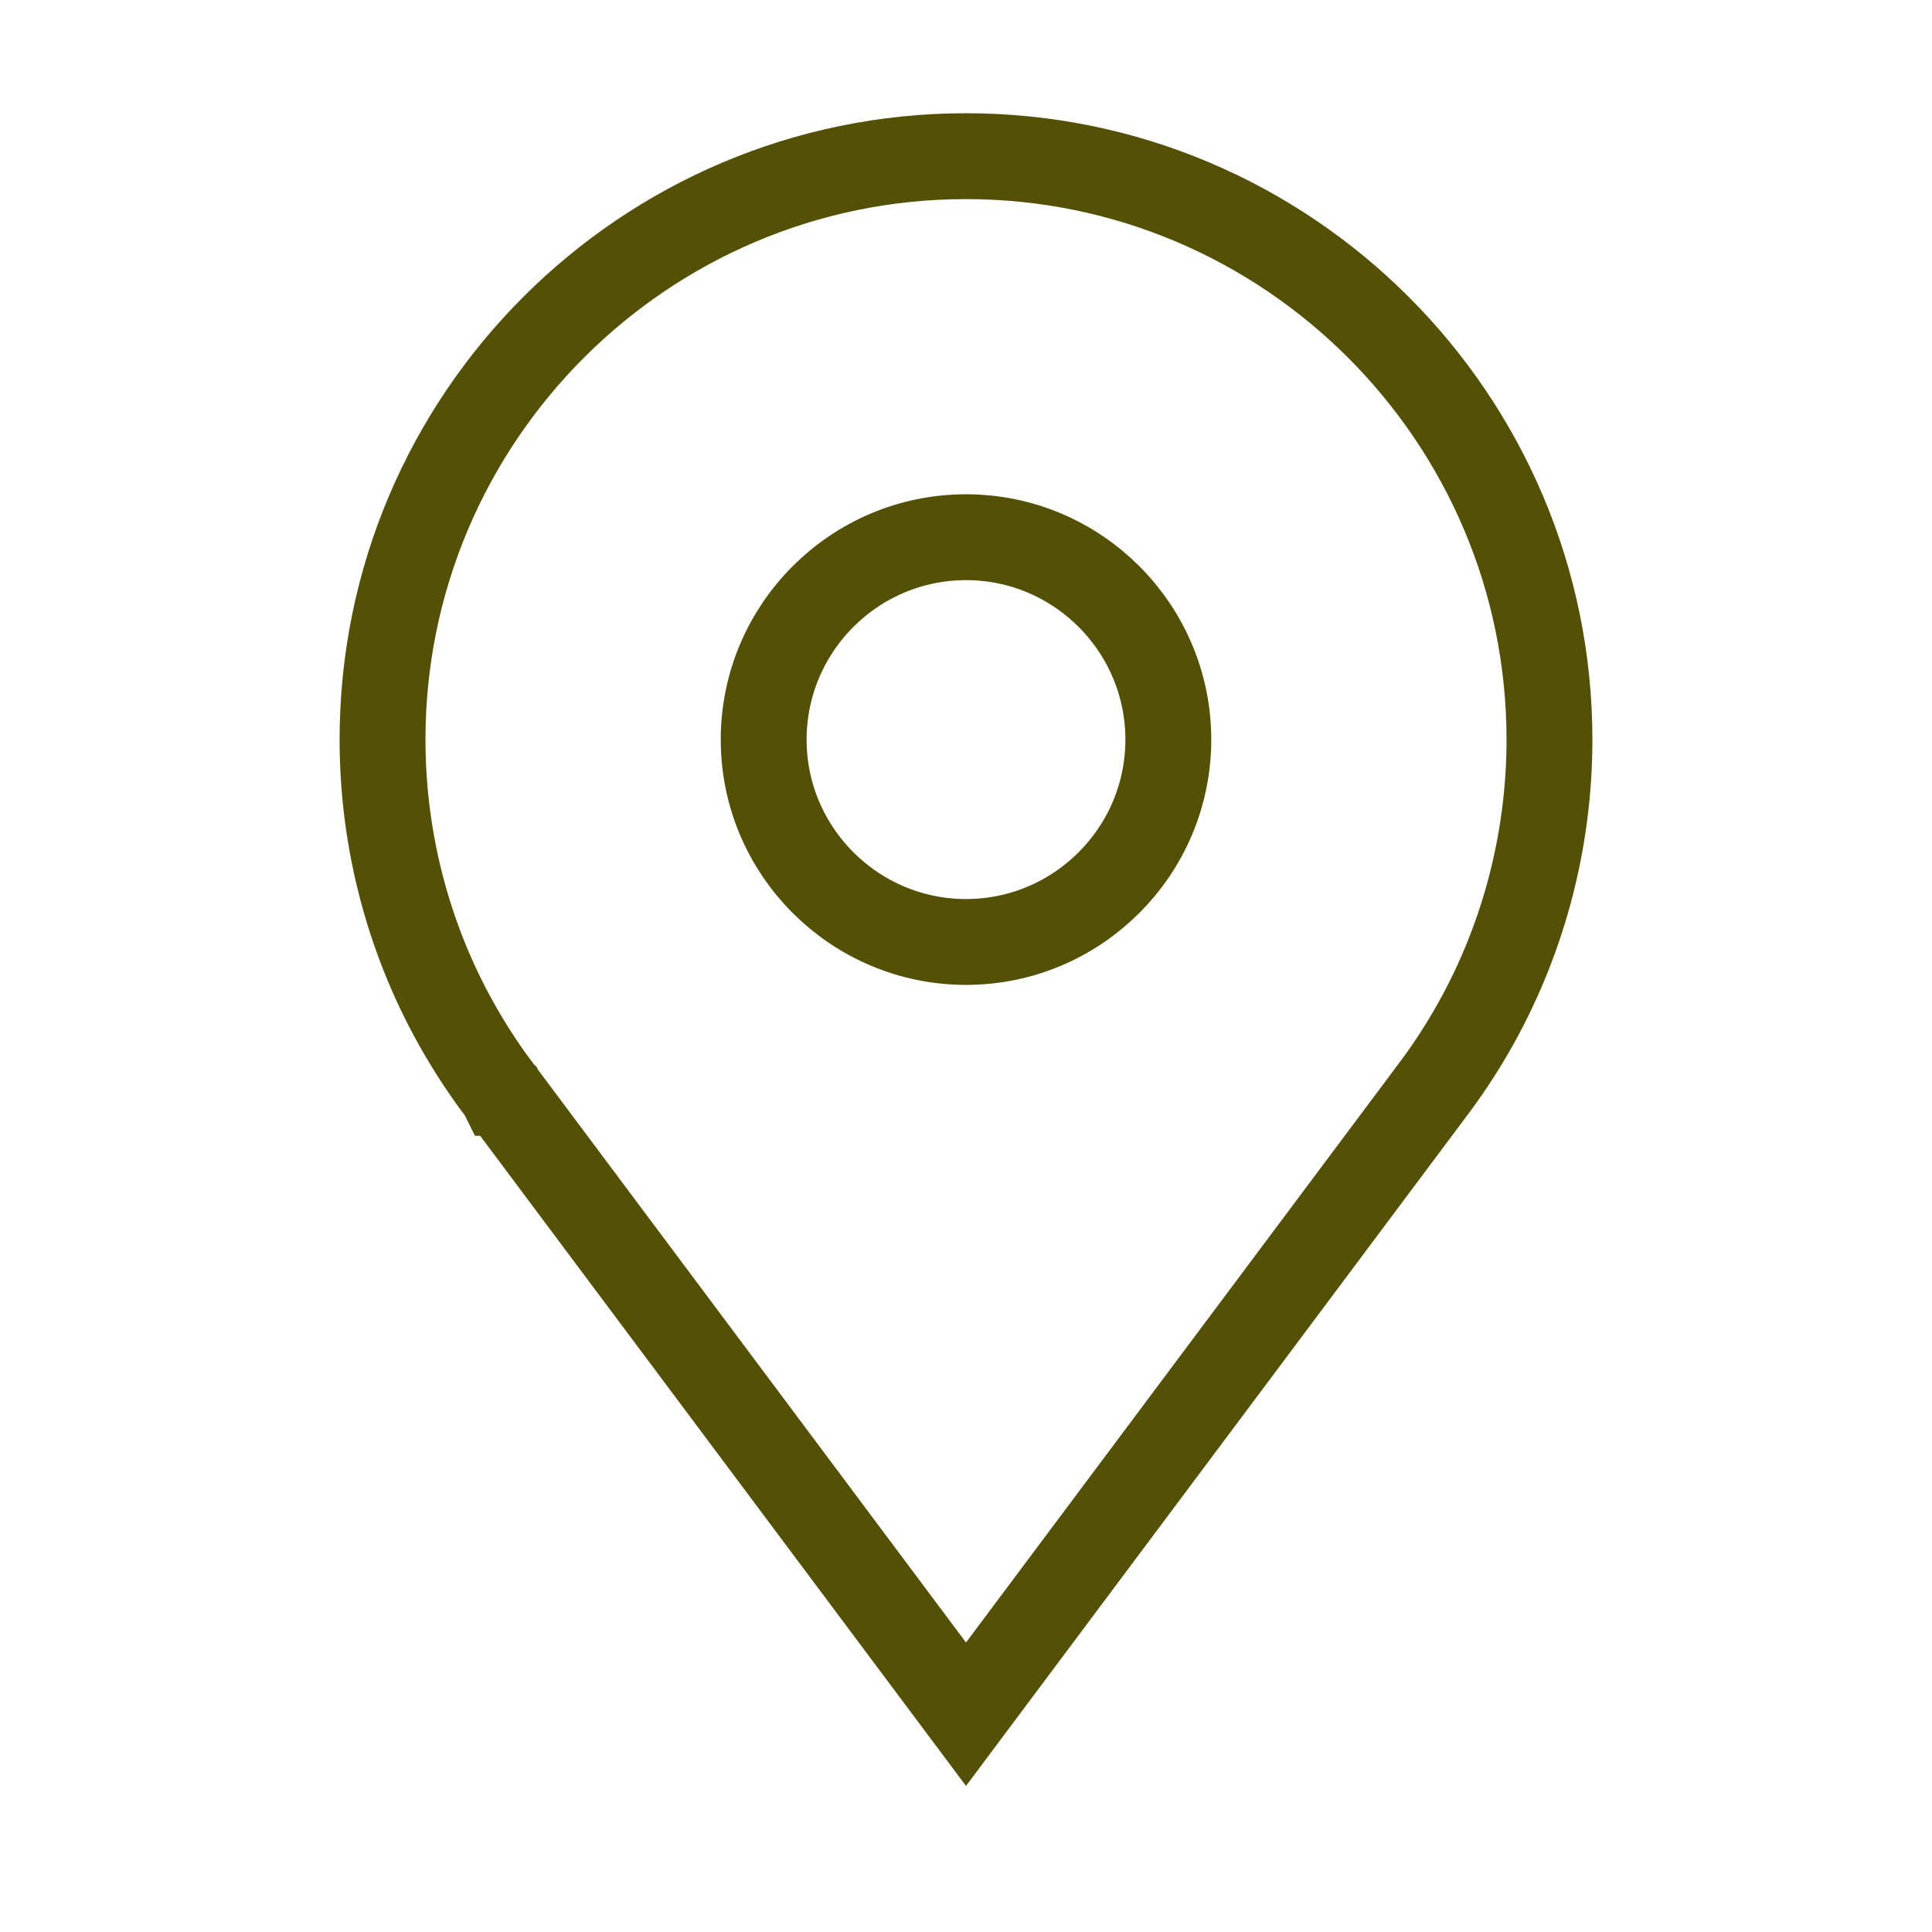
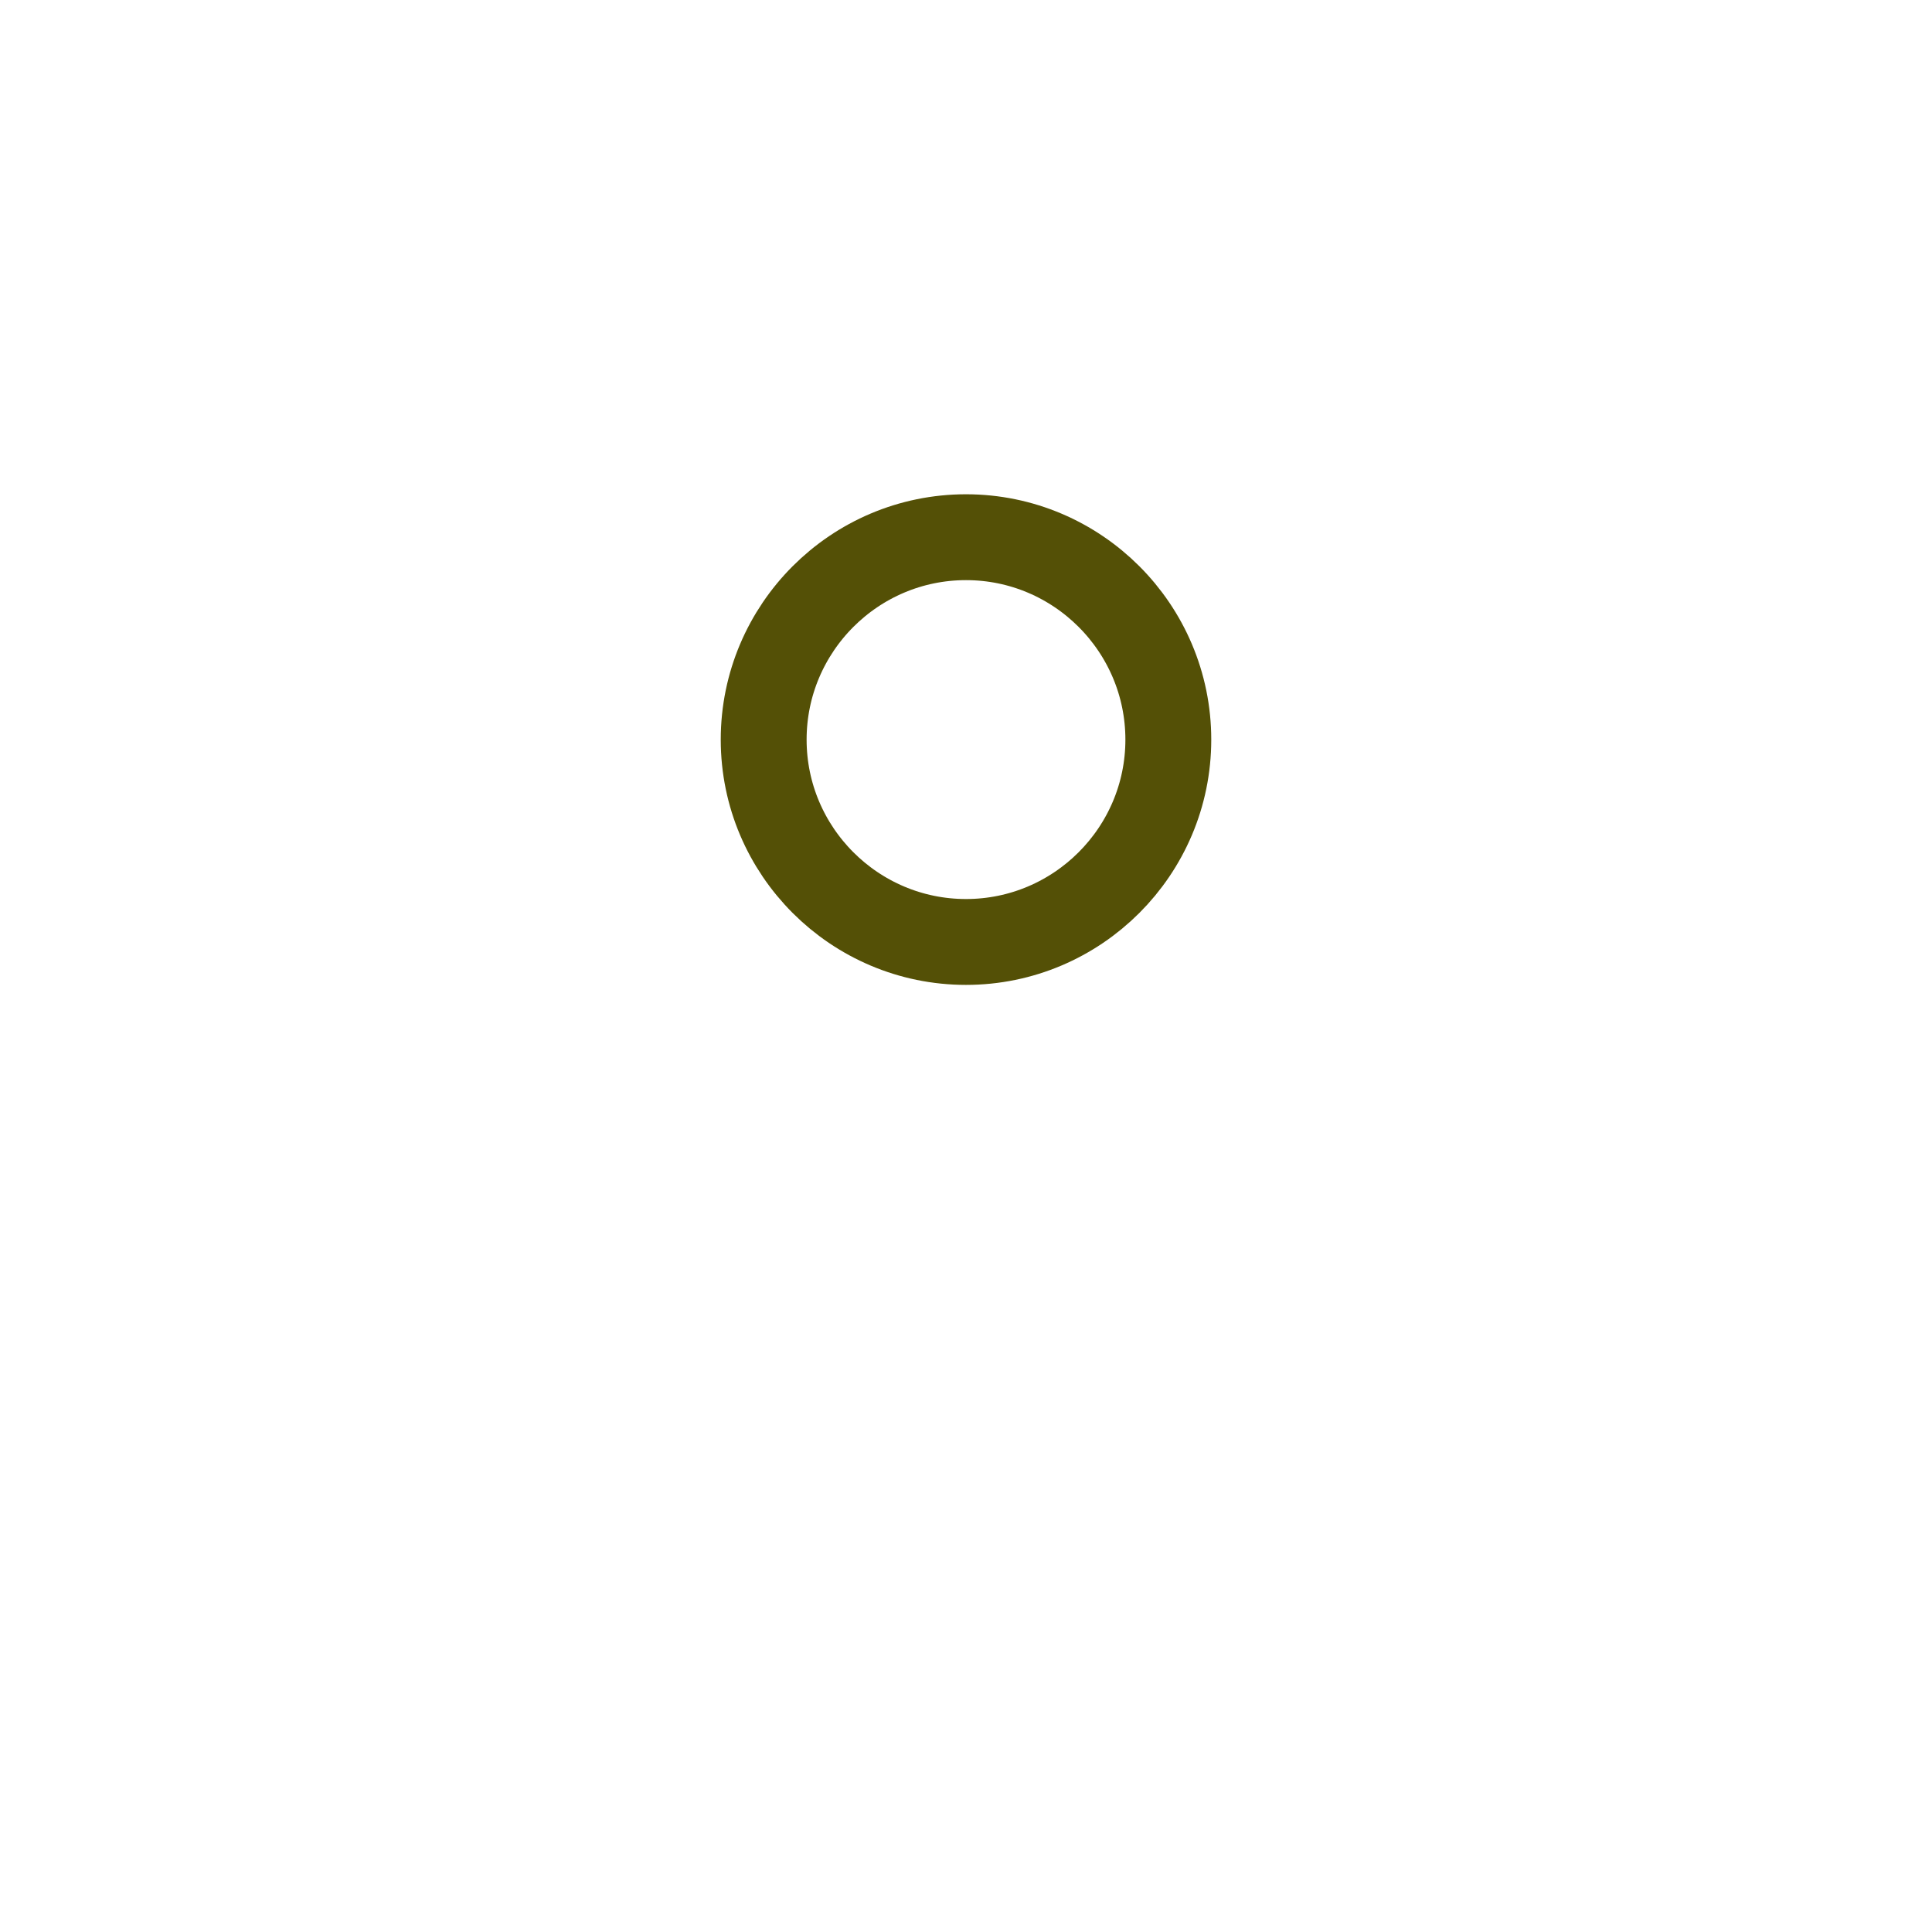
<svg xmlns="http://www.w3.org/2000/svg" width="18" height="18" viewBox="0 0 18 18" fill="none">
  <path d="M7.115 6.891C7.115 5.851 7.961 5.005 9 5.005C10.039 5.005 10.885 5.851 10.885 6.891C10.885 7.93 10.039 8.776 9 8.776C7.961 8.776 7.115 7.93 7.115 6.891Z" stroke="#545006" stroke-width="0.8" />
-   <path d="M13.329 10.179L9 15.971L4.674 10.182L4.673 10.182L4.671 10.178L4.671 10.178L4.669 10.176C4.533 9.998 4.409 9.811 4.296 9.617C3.817 8.794 3.564 7.851 3.564 6.891C3.564 3.894 6.003 1.455 9 1.455C11.997 1.455 14.436 3.894 14.436 6.891C14.436 7.851 14.182 8.794 13.704 9.617C13.591 9.811 13.467 9.998 13.331 10.176L13.329 10.179Z" stroke="#545006" stroke-width="0.8" />
</svg>